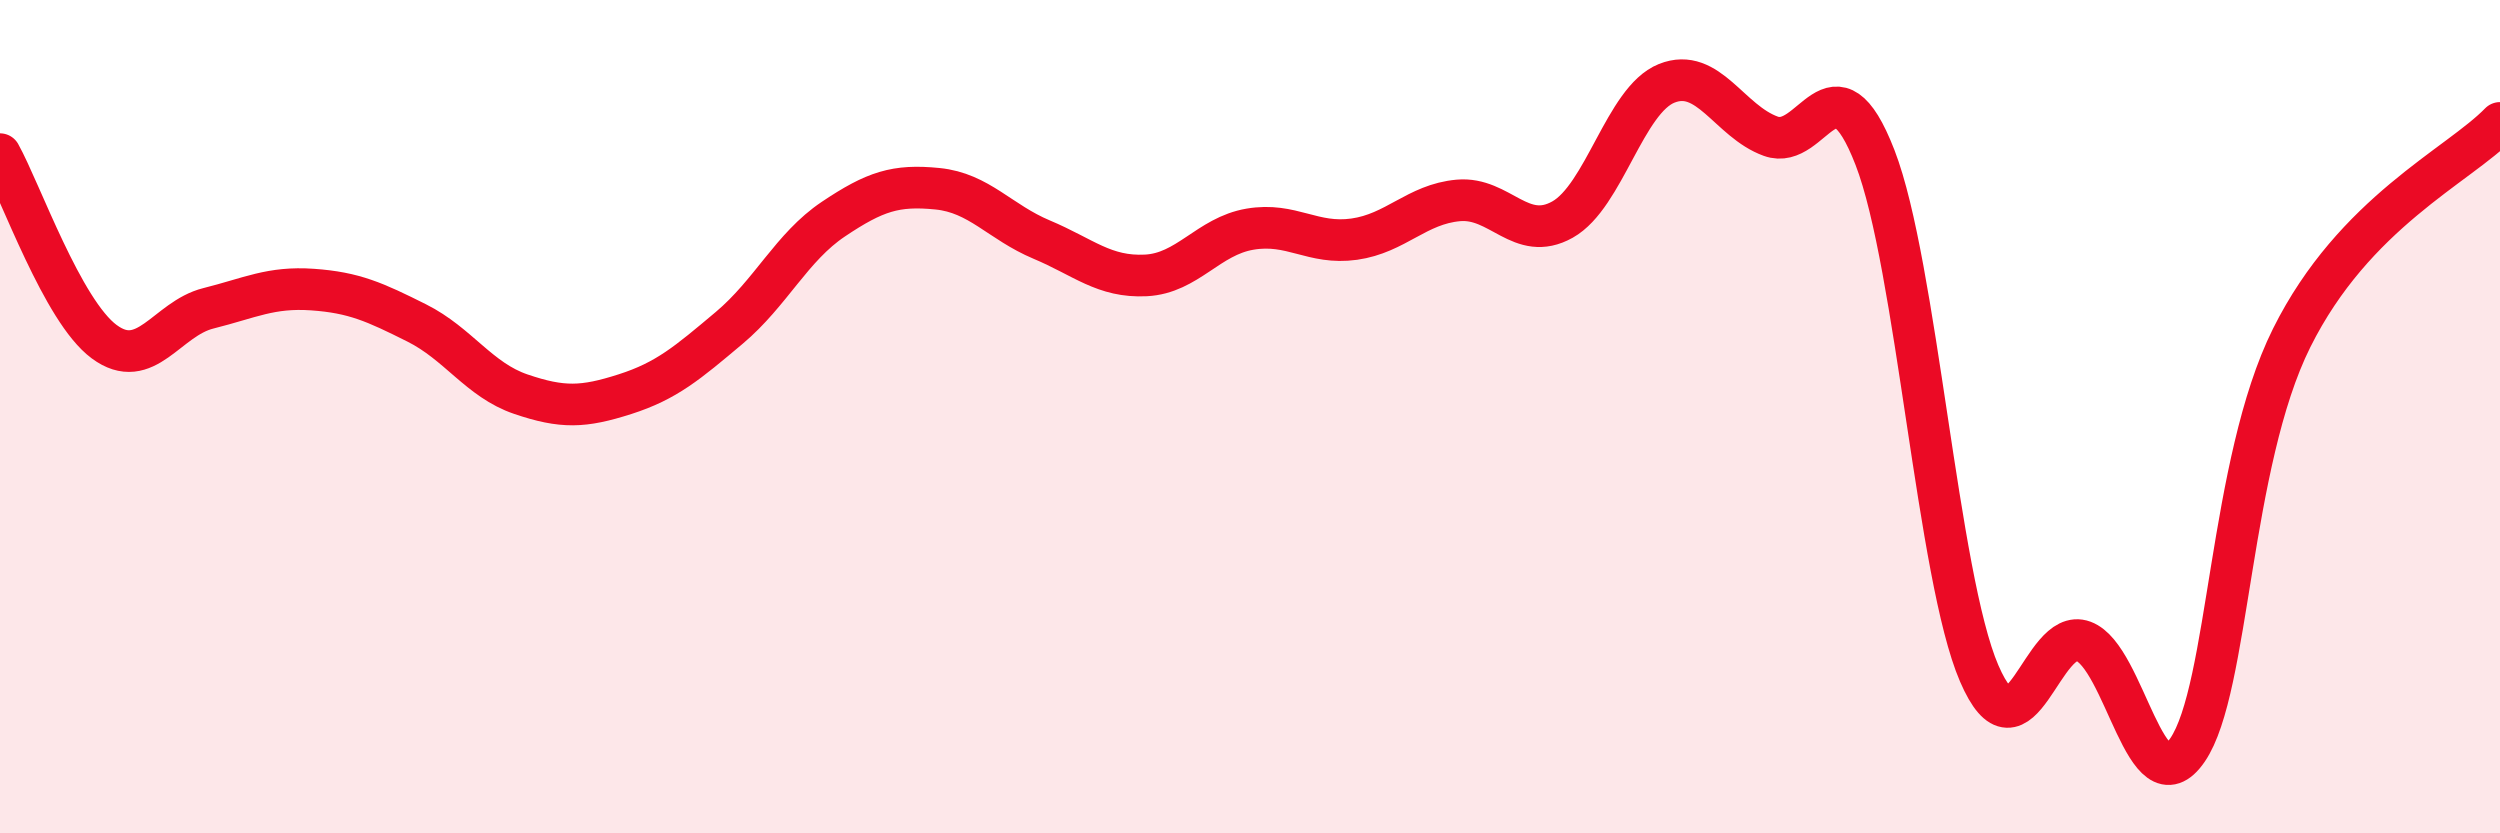
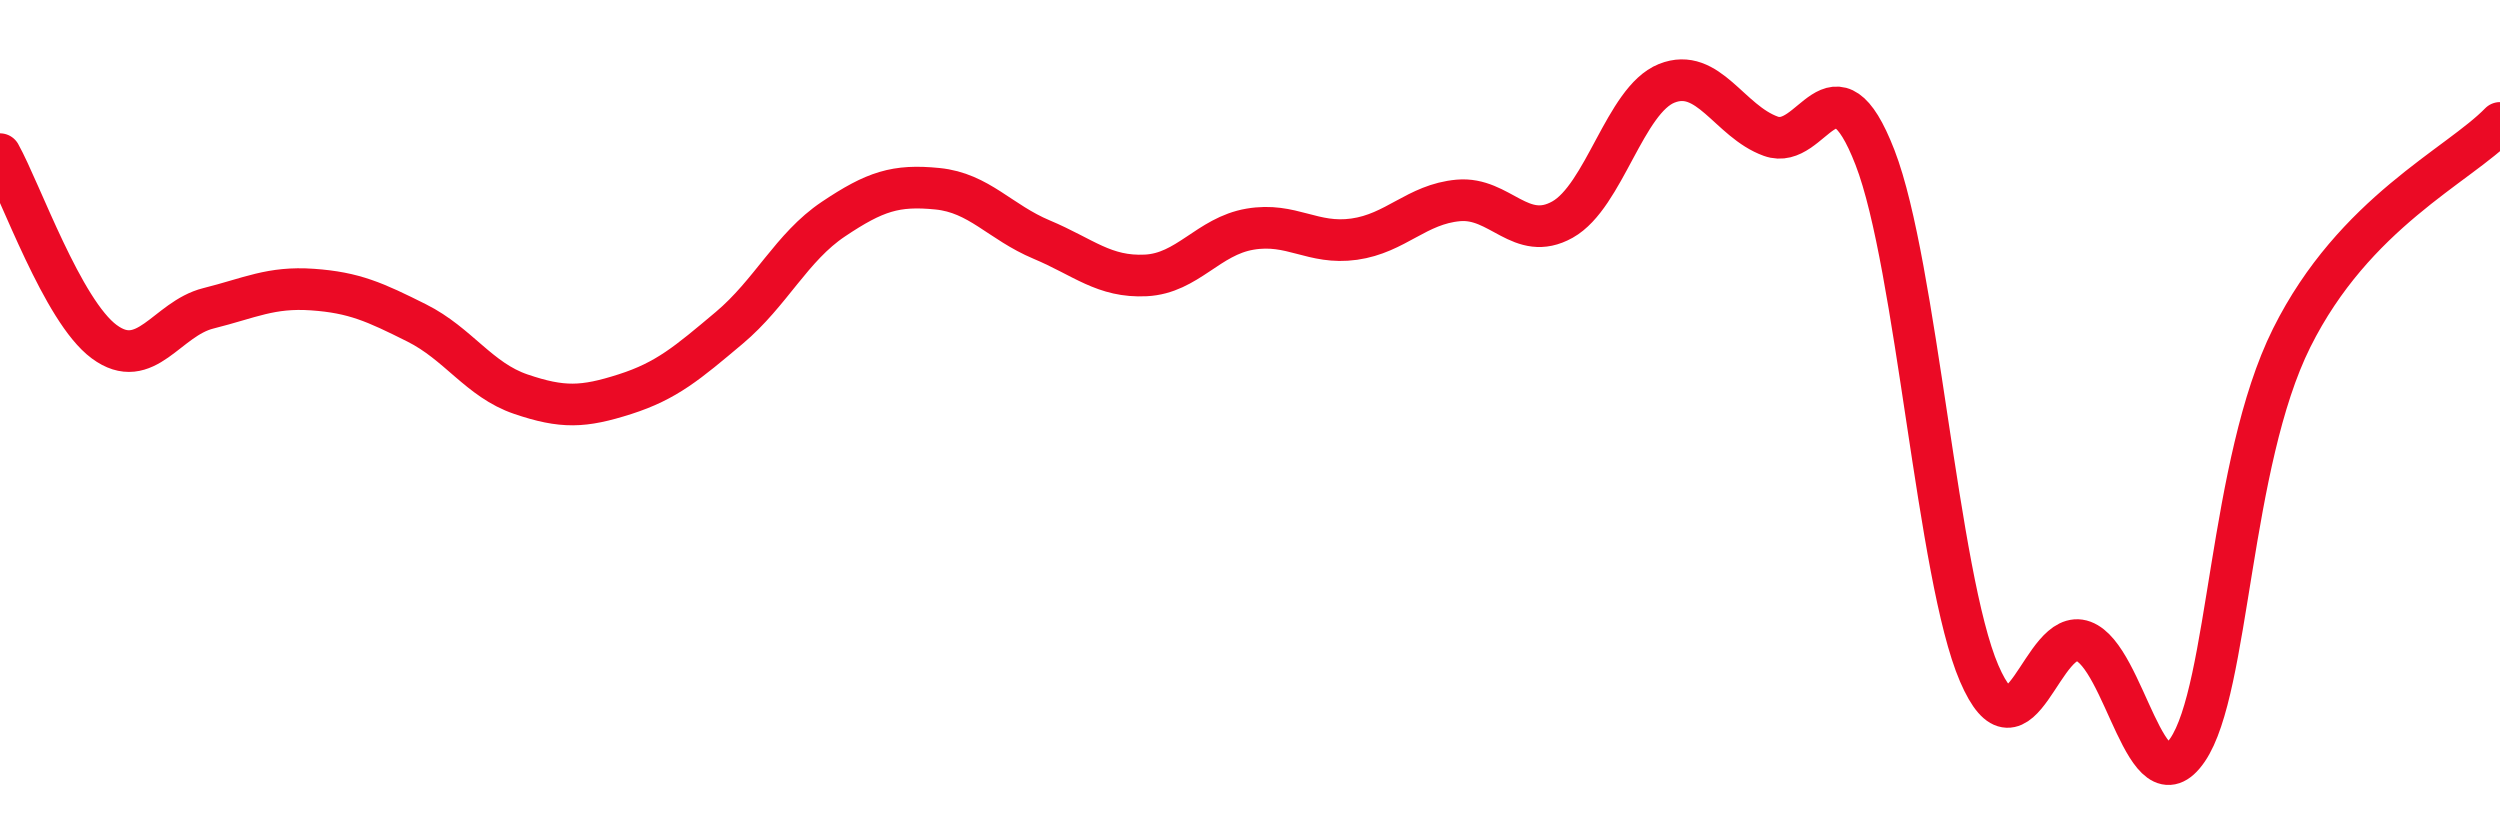
<svg xmlns="http://www.w3.org/2000/svg" width="60" height="20" viewBox="0 0 60 20">
-   <path d="M 0,3.7 C 0.5,4.6 1.5,7.46 2.5,8.2 C 3.5,8.94 4,7.65 5,7.4 C 6,7.15 6.5,6.88 7.5,6.95 C 8.5,7.02 9,7.25 10,7.75 C 11,8.25 11.5,9.12 12.5,9.46 C 13.5,9.8 14,9.78 15,9.46 C 16,9.14 16.5,8.71 17.5,7.87 C 18.5,7.03 19,5.93 20,5.26 C 21,4.59 21.5,4.43 22.5,4.53 C 23.5,4.63 24,5.33 25,5.75 C 26,6.17 26.5,6.66 27.5,6.61 C 28.5,6.56 29,5.67 30,5.5 C 31,5.33 31.5,5.88 32.5,5.74 C 33.5,5.6 34,4.9 35,4.81 C 36,4.72 36.5,5.83 37.5,5.27 C 38.5,4.71 39,2.4 40,2 C 41,1.6 41.5,2.91 42.5,3.27 C 43.5,3.63 44,1.2 45,3.78 C 46,6.36 46.5,13.84 47.5,16.16 C 48.5,18.48 49,15.02 50,15.39 C 51,15.76 51.5,19.46 52.5,18 C 53.5,16.54 53.5,11.12 55,8.11 C 56.5,5.1 59,3.98 60,2.95L60 20L0 20Z" fill="#EB0A25" opacity="0.1" stroke-linecap="round" stroke-linejoin="round" />
  <path d="M 0,3.7 C 0.5,4.6 1.5,7.46 2.5,8.2 C 3.5,8.94 4,7.65 5,7.4 C 6,7.15 6.5,6.88 7.5,6.95 C 8.5,7.02 9,7.25 10,7.75 C 11,8.25 11.5,9.12 12.5,9.46 C 13.5,9.8 14,9.78 15,9.46 C 16,9.14 16.5,8.71 17.5,7.87 C 18.5,7.03 19,5.93 20,5.26 C 21,4.59 21.5,4.43 22.5,4.53 C 23.5,4.63 24,5.33 25,5.75 C 26,6.17 26.5,6.66 27.5,6.61 C 28.5,6.56 29,5.67 30,5.5 C 31,5.33 31.5,5.88 32.5,5.74 C 33.5,5.6 34,4.9 35,4.81 C 36,4.72 36.5,5.83 37.5,5.27 C 38.5,4.71 39,2.4 40,2 C 41,1.6 41.5,2.91 42.5,3.27 C 43.5,3.63 44,1.2 45,3.78 C 46,6.36 46.5,13.84 47.5,16.16 C 48.5,18.48 49,15.02 50,15.39 C 51,15.76 51.5,19.46 52.5,18 C 53.5,16.54 53.5,11.12 55,8.11 C 56.5,5.1 59,3.98 60,2.95" stroke="#EB0A25" stroke-width="1" fill="none" stroke-linecap="round" stroke-linejoin="round" />
</svg>